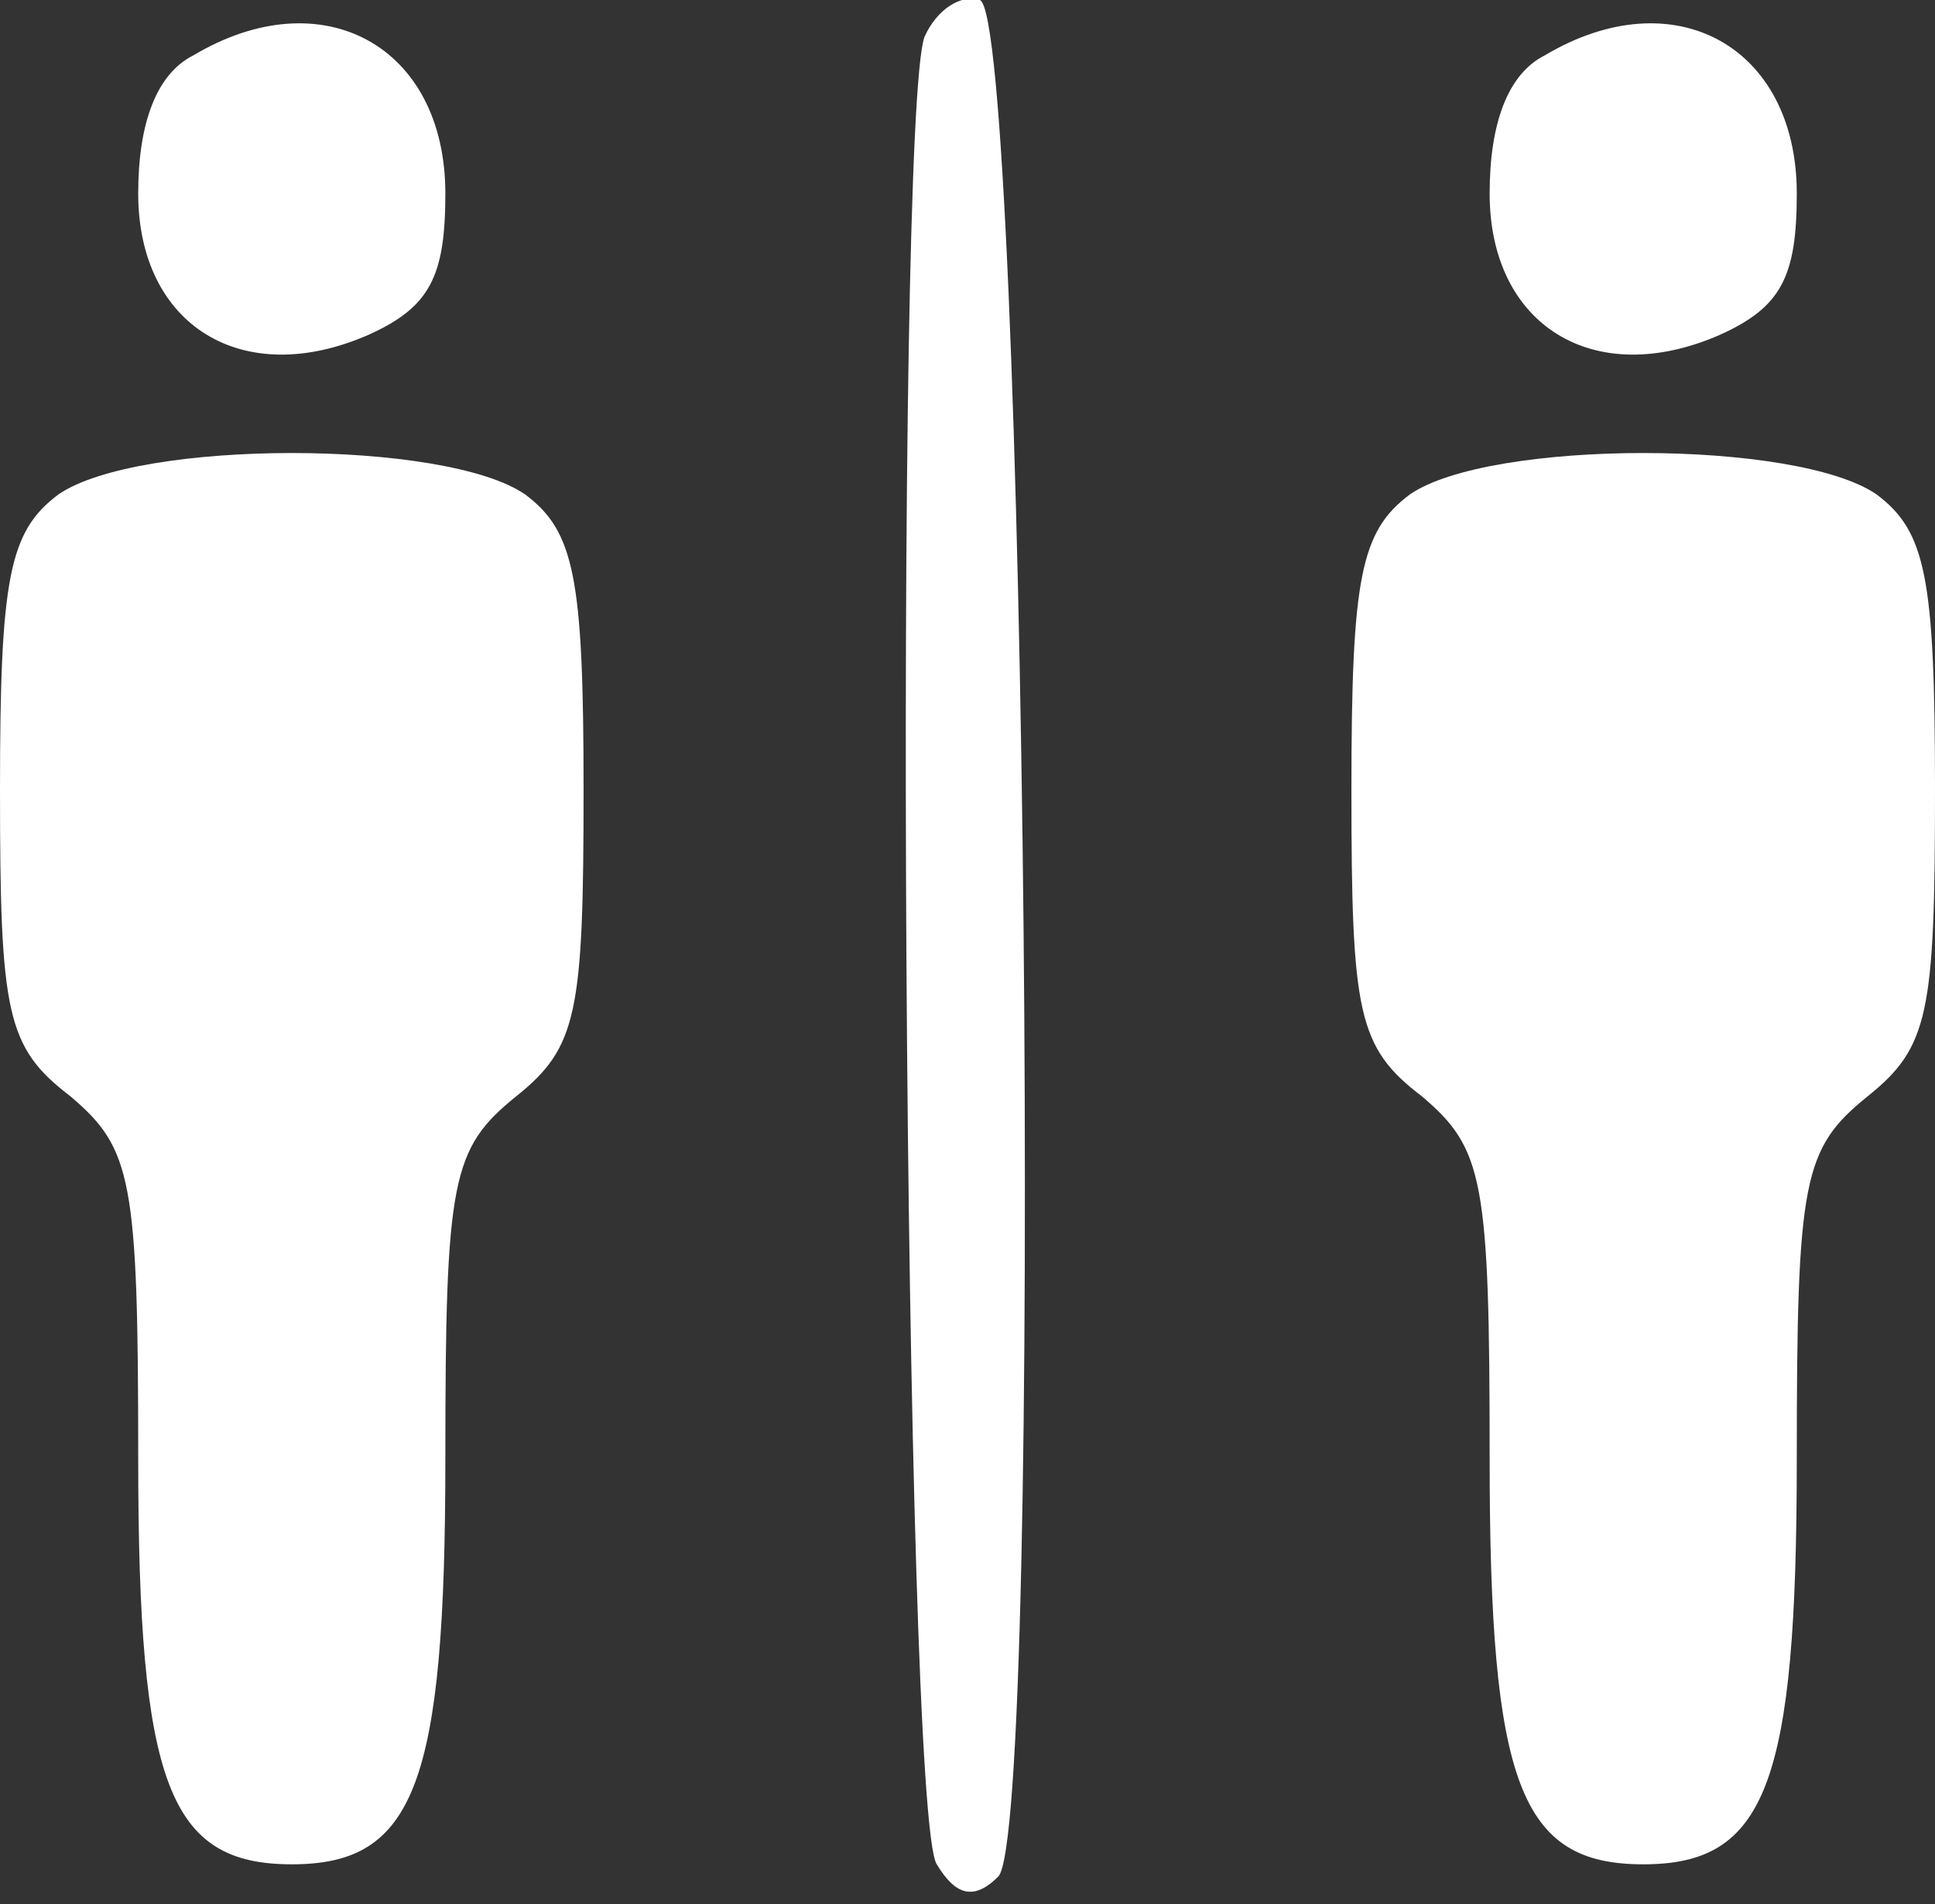
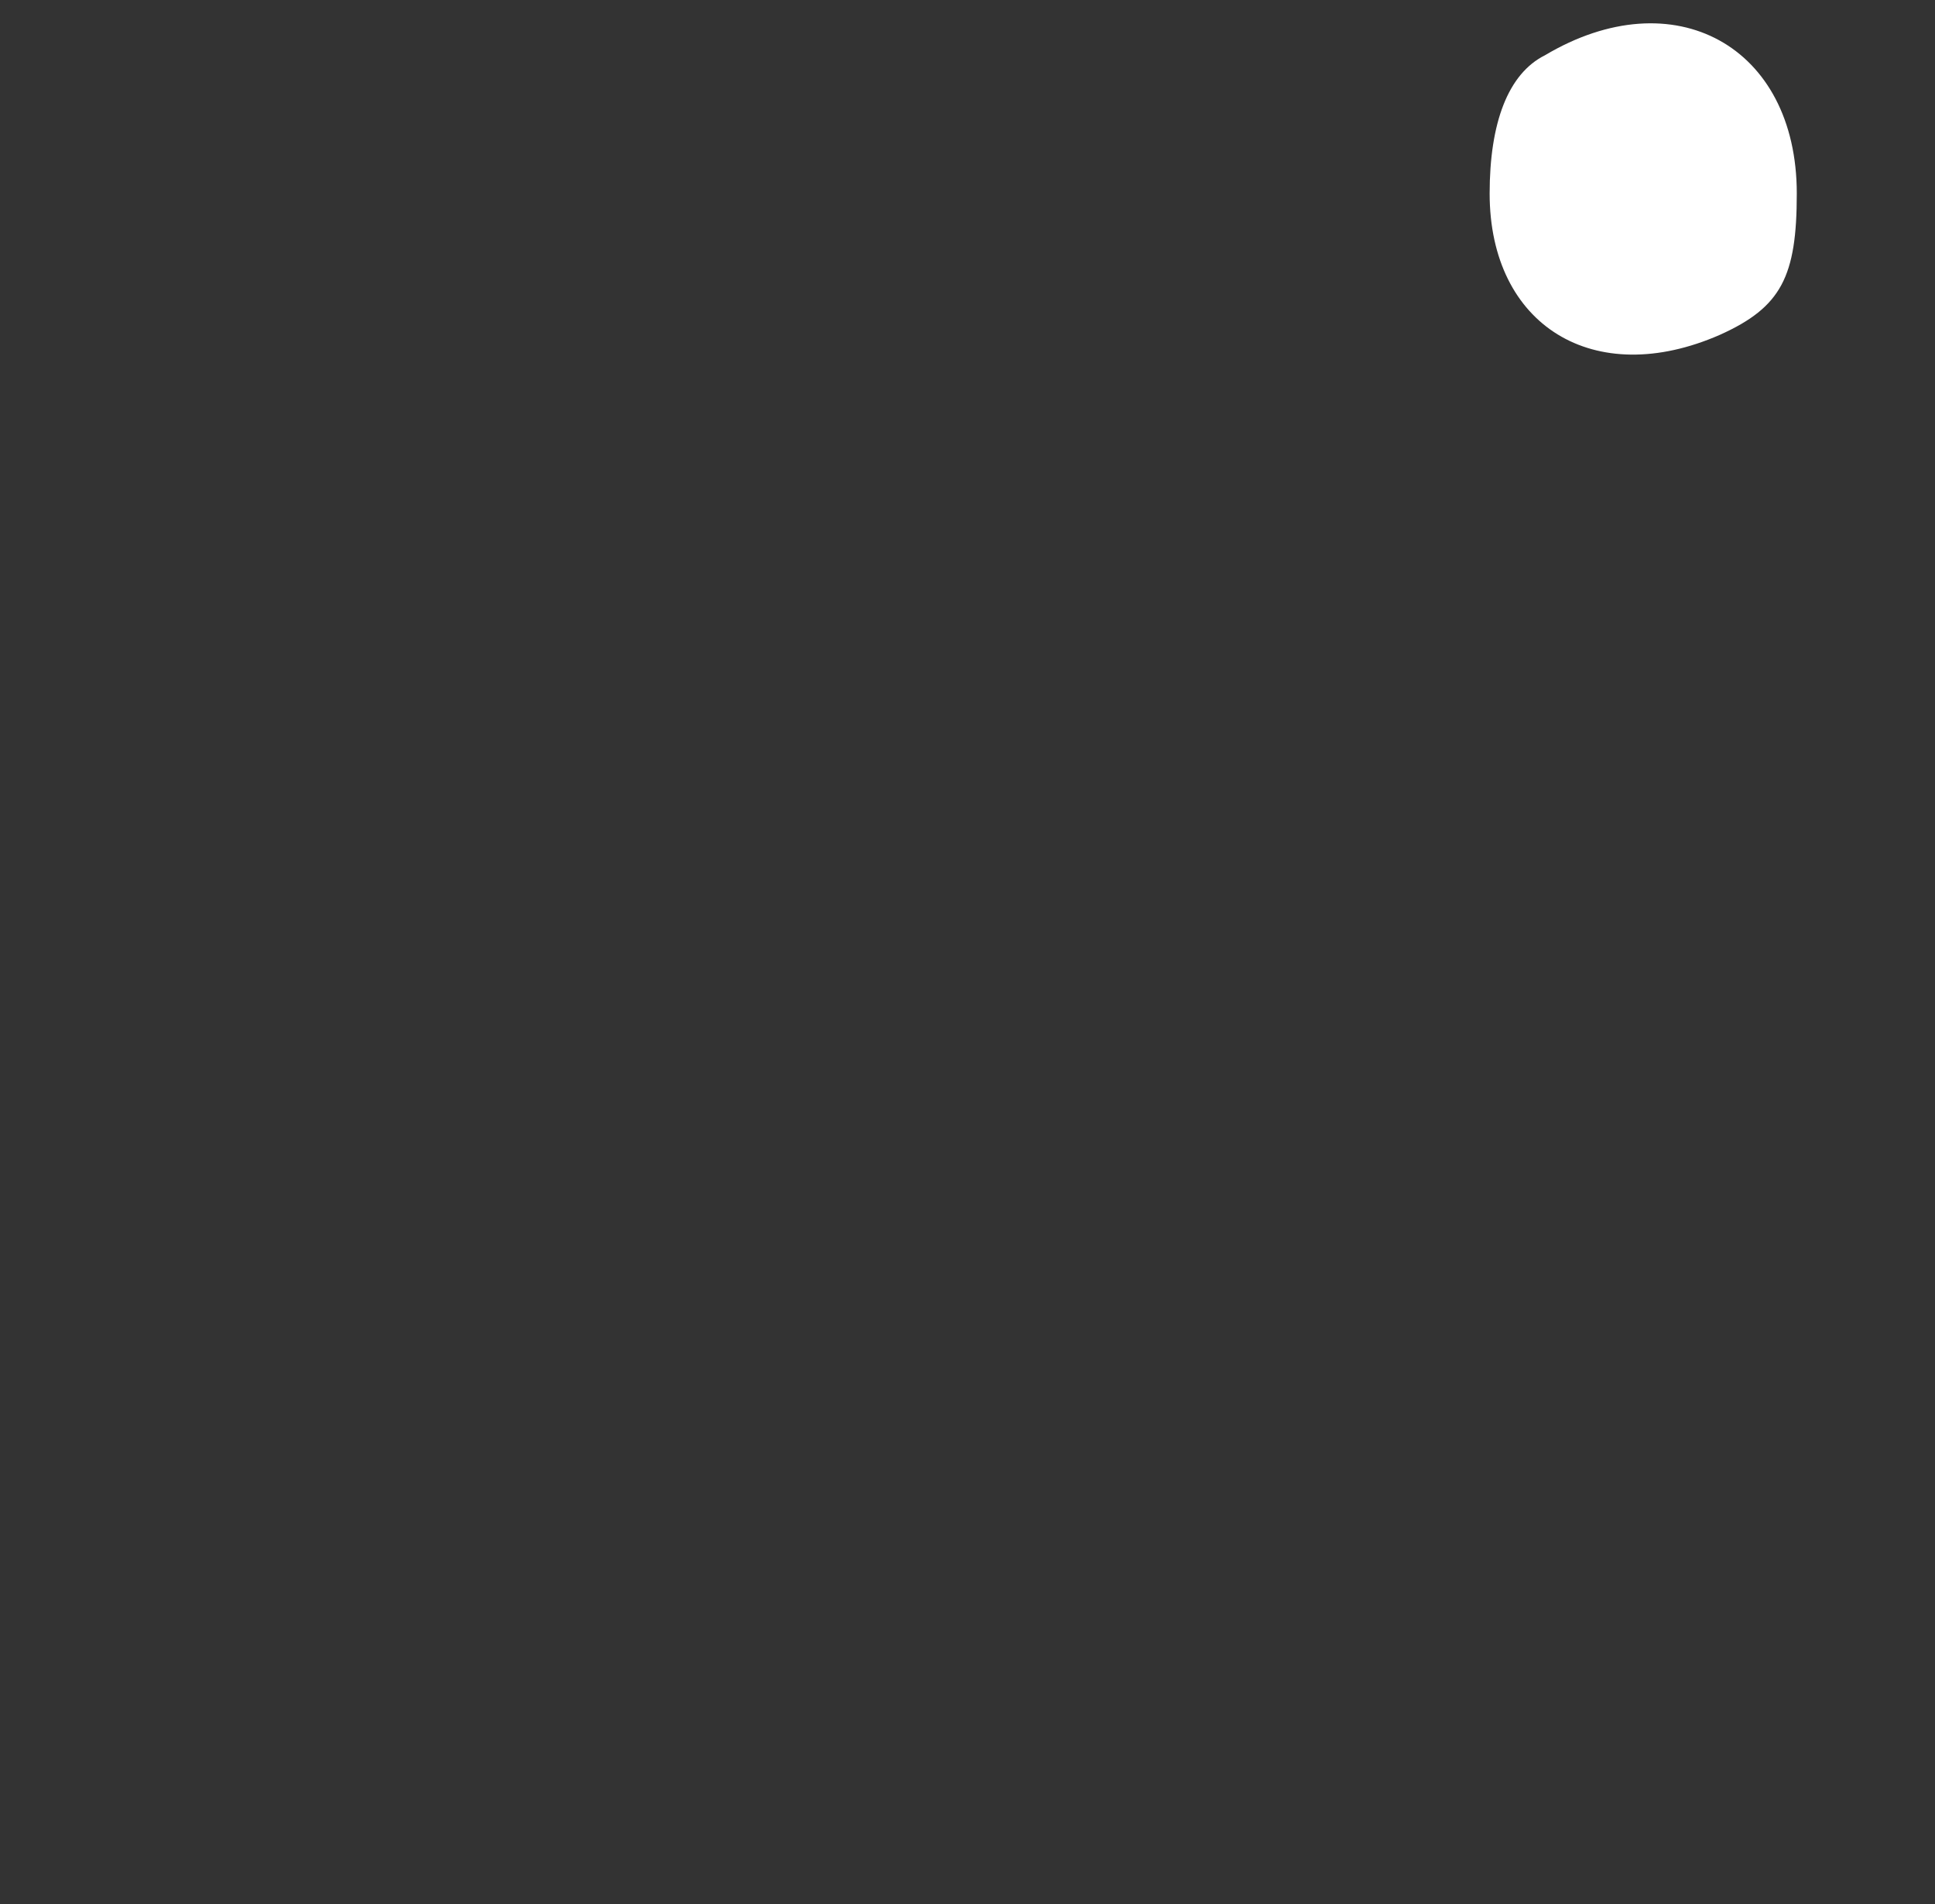
<svg xmlns="http://www.w3.org/2000/svg" width="63px" height="62px" viewBox="0 0 63 62">
  <rect x="0" y="0" width="63" height="62" fill="#333333" stroke="none" />
  <desc>Created with Lunacy</desc>
  <g id="icons8-distance-64">
    <g id="Group" transform="matrix(0.1 0 0 -0.1 0 61.1)">
-       <path d="M0 599C-10 572 -7 20 4 4C10 -6 16 -8 24 0C39 15 33 606 18 611C12 613 4 608 0 599L0 599Z" transform="translate(301 0)" id="Shape" fill="#FFFFFF" stroke="none" />
-       <path d="M18 91C6 85 0 69 0 46C0 3 34 -18 75 0C95 9 100 19 100 46C100 94 60 116 18 91L18 91Z" transform="translate(45 502)" id="Shape" fill="#FFFFFF" stroke="none" />
      <path d="M18 91C6 85 0 69 0 46C0 3 34 -18 75 0C95 9 100 19 100 46C100 94 60 116 18 91L18 91Z" transform="translate(485 502)" id="Shape" fill="#FFFFFF" stroke="none" />
-       <path d="M19 446C3 434 0 419 0 350C0 277 2 266 23 250C43 233 45 223 45 132C45 26 55 0 95 0C135 0 145 26 145 132C145 223 147 233 168 250C188 266 190 277 190 350C190 419 187 434 171 446C145 464 45 464 19 446L19 446Z" transform="translate(0 4)" id="Shape" fill="#FFFFFF" stroke="none" />
-       <path d="M19 446C3 434 0 419 0 350C0 277 2 266 23 250C43 233 45 223 45 132C45 26 55 0 95 0C135 0 145 26 145 132C145 223 147 233 168 250C188 266 190 277 190 350C190 419 187 434 171 446C145 464 45 464 19 446L19 446Z" transform="translate(440 4)" id="Shape" fill="#FFFFFF" stroke="none" />
    </g>
  </g>
</svg>